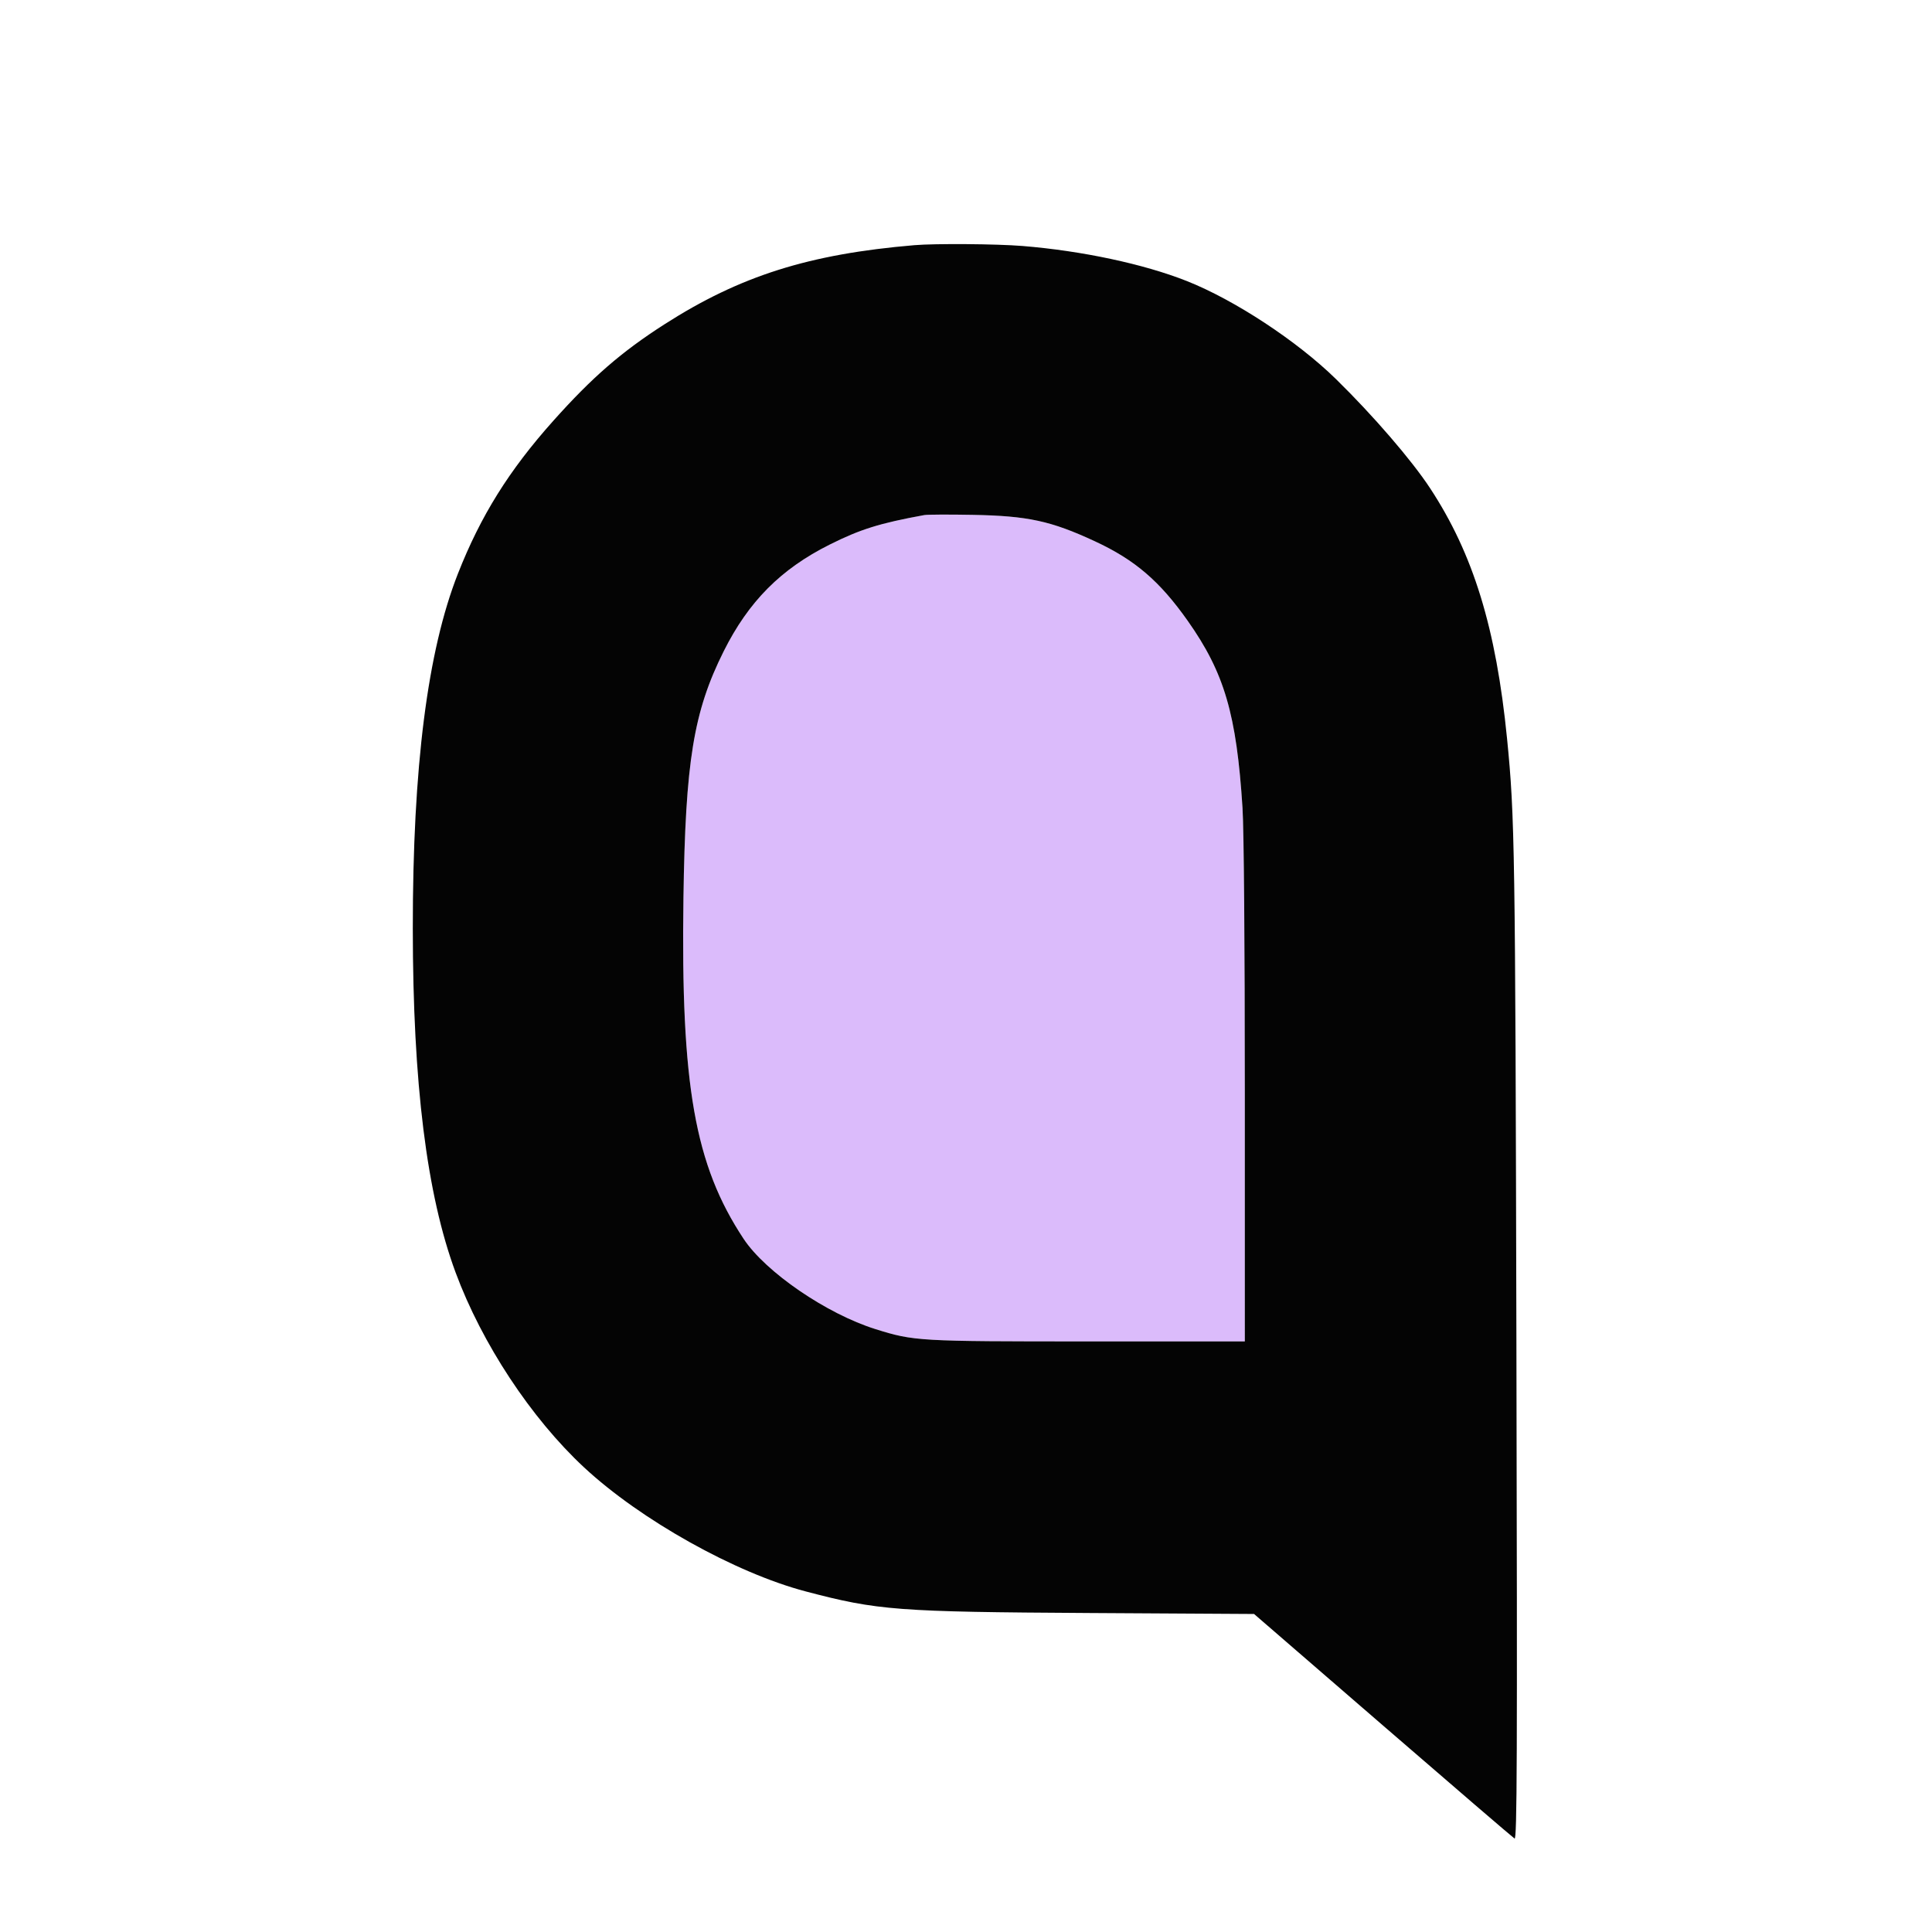
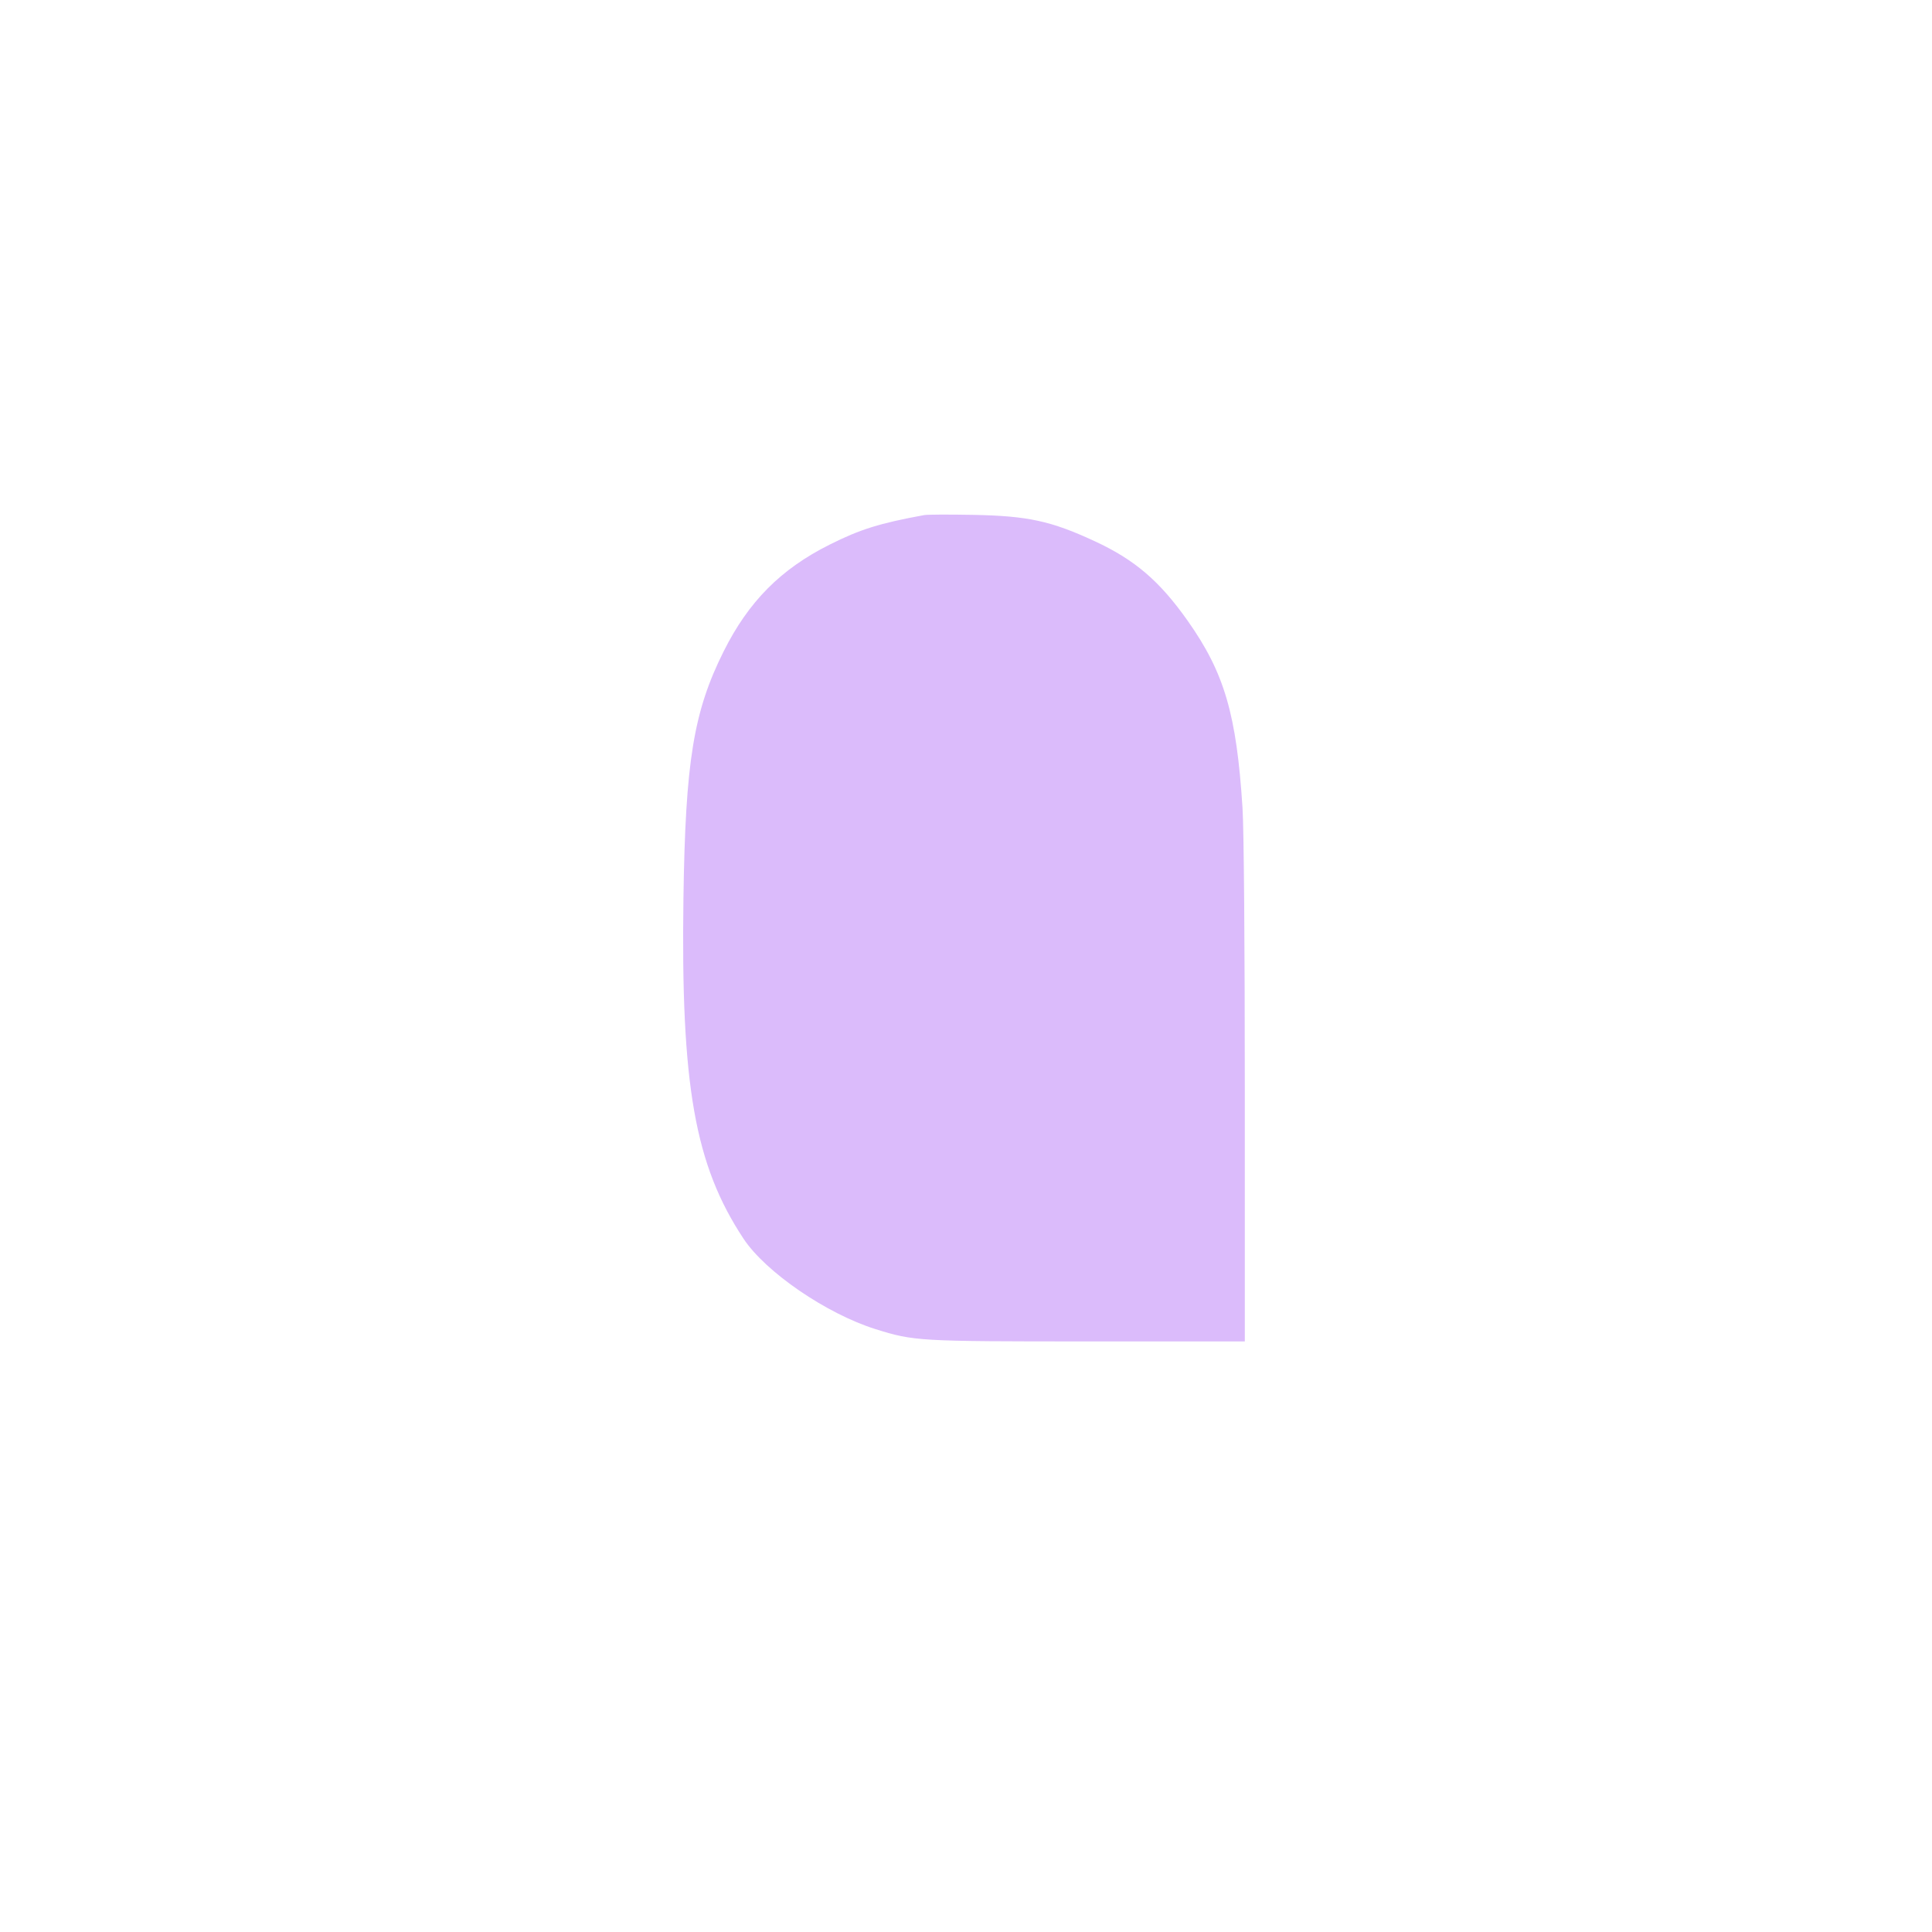
<svg xmlns="http://www.w3.org/2000/svg" width="880" height="880" viewBox="0 0 880 880" version="1.1">
  <path d="M 421 234.607 C 400.642 238.331, 391.879 241.067, 377.898 248.064 C 355.652 259.197, 340.968 273.980, 329.632 296.656 C 315.890 324.142, 312.189 346.827, 311.301 409 C 310.082 494.431, 316.466 530.627, 338.678 564.230 C 348.716 579.416, 376.490 598.432, 398.829 605.414 C 416.325 610.883, 418.360 611, 495.631 611 L 567 611 566.998 497.750 C 566.997 429.903, 566.576 377.885, 565.948 368 C 563.238 325.369, 557.707 306.480, 541 282.794 C 528.235 264.697, 516.930 255.008, 498.712 246.552 C 478.654 237.242, 468.163 234.975, 443 234.510 C 432.275 234.311, 422.375 234.355, 421 234.607" stroke="none" fill="#dbbbfb" fill-rule="evenodd" />
-   <path d="M 416.500 111.674 C 368.481 115.729, 337.091 125.663, 302.708 147.683 C 283.062 160.266, 269.691 171.875, 251.931 191.770 C 231.812 214.307, 218.958 234.920, 208.586 261.278 C 194.704 296.554, 187.988 349.375, 188.024 423 C 188.059 493.411, 194.359 544.046, 207.502 579.555 C 219.496 611.957, 241.909 645.962, 266.066 668.408 C 291.797 692.317, 334.850 716.402, 367 724.872 C 399.838 733.524, 408.597 734.189, 496.354 734.706 L 571.209 735.146 629.854 785.877 C 662.110 813.779, 689.111 836.978, 689.858 837.430 C 691.001 838.122, 691.135 802.498, 690.705 612.376 C 690.194 386.081, 689.978 372.088, 686.449 336.500 C 681.448 286.071, 671.042 252.231, 651.324 222.279 C 642.884 209.459, 625.357 189.146, 608.500 172.650 C 590.781 155.309, 562.296 136.597, 540.500 127.979 C 520.896 120.228, 492.765 114.233, 465.696 112.038 C 453.897 111.082, 425.963 110.875, 416.500 111.674 M 421 234.607 C 400.642 238.331, 391.879 241.067, 377.898 248.064 C 355.652 259.197, 340.968 273.980, 329.632 296.656 C 315.890 324.142, 312.189 346.827, 311.301 409 C 310.082 494.431, 316.466 530.627, 338.678 564.230 C 348.716 579.416, 376.490 598.432, 398.829 605.414 C 416.325 610.883, 418.360 611, 495.631 611 L 567 611 566.998 497.750 C 566.997 429.903, 566.576 377.885, 565.948 368 C 563.238 325.369, 557.707 306.480, 541 282.794 C 528.235 264.697, 516.930 255.008, 498.712 246.552 C 478.654 237.242, 468.163 234.975, 443 234.510 C 432.275 234.311, 422.375 234.355, 421 234.607" stroke="none" fill="#040404" fill-rule="evenodd" />
</svg>